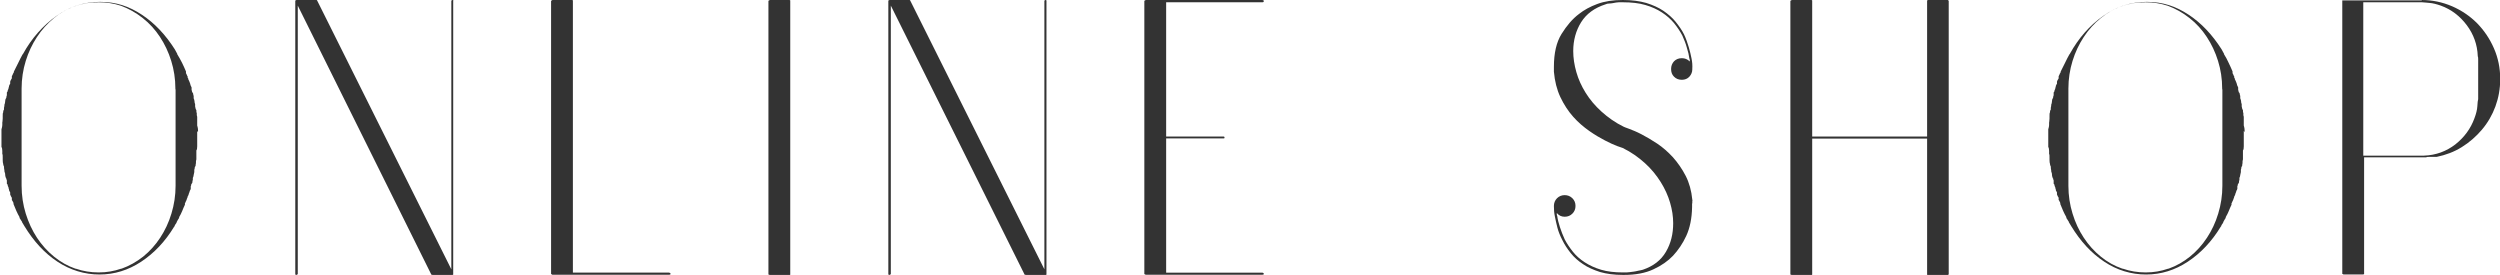
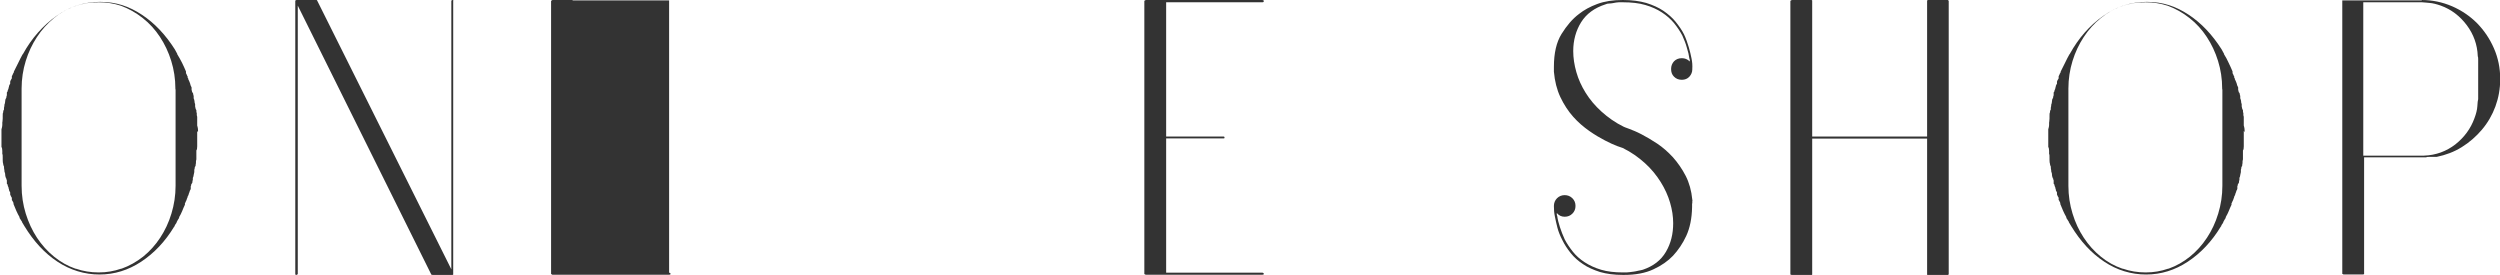
<svg xmlns="http://www.w3.org/2000/svg" id="_レイヤー_2" viewBox="0 0 120.31 13.23">
  <defs>
    <style>.cls-1{fill:#333;}</style>
  </defs>
  <g id="_オンラインショップ">
    <path class="cls-1" d="M9.49,6.3v.74c0,.1-.01.16-.04.2v.12s0,.05,0,.09c0,.04,0,.07,0,.11v.11s-.02.07-.02.1v.08s-.02.08-.02.14c-.02.02-.04.05-.04.08,0,.03,0,.06-.02.1v.11s-.02.1-.03.14c0,.05-.02.1-.04.14,0,.01,0,.03,0,.04s0,.04,0,.06c-.01.02-.02.05-.02.08,0,.03,0,.06-.02.08-.02.02-.04.05-.04.07s0,.05-.02.07c0,.02,0,.04,0,.06s0,.04,0,.06c-.01.04-.02.07-.04.09-.01.03-.02.05-.02.07-.02.05-.04.08-.04.11-.01.04-.02.06-.04.09-.01.02-.02.05-.02.07-.03.05-.04.09-.04.11-.01.02-.02.05-.04.08-.01.03-.02.06-.04.08,0,.01,0,.02,0,.03,0,0,0,.02,0,.04-.05.1-.09.2-.13.3s-.09.2-.15.3v.04s-.04.05-.06.09c-.02.04-.04.07-.06.11v.02s-.04.07-.06.09-.03.05-.04.09l-.02.02c-.43.71-.96,1.27-1.58,1.68-.62.41-1.29.62-2.01.62s-1.41-.21-2.03-.62c-.62-.41-1.14-.98-1.58-1.7-.02-.04-.04-.07-.06-.1-.02-.03-.04-.06-.06-.1v-.02s-.04-.05-.06-.09c-.02-.04-.04-.06-.06-.09v-.04c-.11-.19-.2-.4-.29-.63,0-.01,0-.02,0-.02,0,0,0,0,0-.02-.01-.04-.02-.07-.04-.09l-.04-.07s0-.04,0-.05c0-.01,0-.03,0-.05-.01-.02-.03-.05-.04-.07-.01-.03-.02-.05-.04-.09,0-.03,0-.04,0-.05s0-.03,0-.05c-.01-.02-.03-.05-.04-.07-.01-.02-.02-.05-.02-.09-.01-.02-.02-.04-.02-.06s0-.04-.02-.06c-.01-.02-.02-.05-.02-.07s-.01-.05-.04-.07c0-.02,0-.05,0-.08,0-.03,0-.06,0-.08-.01-.02-.02-.04-.02-.06s0-.03-.02-.04c-.02-.06-.04-.11-.04-.15s0-.09-.02-.13c-.01-.01-.02-.05-.02-.11-.01-.05-.02-.11-.02-.18-.02-.04-.04-.08-.04-.14-.01-.02-.02-.08-.02-.18,0-.01,0-.03,0-.04s0-.04,0-.06c0-.1,0-.16-.02-.18v-.14c0-.08-.01-.15-.04-.2v-.85s.04-.12.04-.21v-.11s.02-.11.02-.2c0-.02,0-.04,0-.05,0-.01,0-.03,0-.05,0-.1,0-.16.02-.18,0-.06.01-.11.04-.14,0-.07,0-.13.02-.18,0-.05,0-.08.02-.11.01-.05.02-.09.02-.13s.01-.09.04-.13c.01-.02.02-.05.02-.07,0-.02,0-.05.02-.07,0-.02,0-.05,0-.07,0-.03,0-.05,0-.07.02-.03.04-.05.04-.07s0-.05.02-.07c.01-.02.02-.04.02-.06,0-.02,0-.04.02-.06,0-.04,0-.06.02-.09.01-.02.02-.05.04-.07,0-.03,0-.05,0-.06s0-.03,0-.04c.01-.04.02-.06.04-.09.01-.02.02-.05.04-.07,0-.02,0-.04,0-.05,0-.01,0-.03,0-.05.01-.02.02-.05.04-.08.01-.03.02-.06.04-.08.01-.01.02-.04.02-.07.07-.14.14-.29.21-.42.07-.14.13-.27.21-.41.01,0,.02,0,.02-.02.42-.76.96-1.36,1.6-1.82.65-.46,1.35-.68,2.11-.68s1.39.21,2.01.62c.62.41,1.14.97,1.58,1.66.02.04.04.07.06.11.02.04.04.07.06.11v.02c.08.13.16.27.23.41.07.14.13.28.19.42,0,.01,0,.03,0,.04,0,.01,0,.02,0,.04.01.02.02.05.04.08.01.03.02.06.04.08,0,.02,0,.04,0,.05s.01.03.03.05c0,.03,0,.05.02.07.01.03.02.05.04.09l.04.11s0,.05.02.07c.01.03.02.05.04.09,0,.03,0,.04,0,.06,0,.02,0,.04,0,.06.01.02.02.05.02.07s.01.05.04.07c.01.02.02.05.02.07,0,.02,0,.05.02.07,0,.03,0,.04,0,.06,0,.02,0,.04,0,.06.02.05.04.1.04.14,0,.05.01.1.03.14v.11s.02.07.02.09.01.05.04.09c0,.06,0,.11.02.14v.08s0,.06.02.1v.11s0,.07,0,.1c0,.03,0,.06,0,.1v.11s.04.12.04.23v.09ZM8.44,4.3v-.04c0-.47-.07-.91-.2-1.33s-.31-.8-.54-1.15c-.23-.35-.5-.65-.83-.91s-.67-.45-1.04-.59c-.18-.06-.36-.1-.54-.13-.18-.03-.36-.04-.54-.04-.19,0-.38.02-.56.04-.18.03-.36.08-.54.13-.38.13-.74.33-1.05.59-.32.26-.59.56-.82.91-.23.35-.41.73-.54,1.15s-.2.87-.2,1.33v4.68c0,.47.07.92.2,1.34s.31.81.54,1.16c.23.35.5.65.82.91.32.26.66.45,1.03.58h.02c.35.12.71.18,1.1.18s.73-.06,1.08-.18h.02c.37-.13.72-.33,1.04-.58.32-.26.59-.56.82-.91.23-.35.41-.73.54-1.16s.2-.87.2-1.34v-4.64Z" />
    <path class="cls-1" d="M21.81.04v13.18h-.02v.02h-.99v-.02h-.04L14.33.27v12.91s-.02.05-.07.05c-.04,0-.05-.02-.05-.05V.02h.04v-.02h.99l.02.02,6.46,12.94V.04s.02-.04.05-.04c.04,0,.05.01.05.04Z" />
-     <path class="cls-1" d="M32.2,13.12s.07.02.07.05c0,.04-.02.05-.07.05h-5.62s-.02,0-.02-.02c-.02,0-.04,0-.04-.02V.04s.02-.02.04-.02l.02-.02h.94s.04,0,.05.02v13.1h4.63Z" />
-     <path class="cls-1" d="M38.03.02v13.2s-.03.02-.05.02h-.94s-.02,0-.02-.02c-.02,0-.04,0-.04-.02V.04s.02-.02.04-.02l.02-.02h.94s.04,0,.05.02Z" />
-     <path class="cls-1" d="M50.36.04v13.18h-.02v.02h-.99v-.02h-.04L42.87.27v12.91s-.02.05-.07.05c-.04,0-.05-.02-.05-.05V.02h.04v-.02h.99l.02.02,6.46,12.94V.04s.02-.04.05-.04c.04,0,.05.01.05.04Z" />
+     <path class="cls-1" d="M32.2,13.12s.07.02.07.05c0,.04-.02.05-.07.05h-5.62s-.02,0-.02-.02c-.02,0-.04,0-.04-.02V.04s.02-.02.04-.02l.02-.02h.94s.04,0,.05.02h4.63Z" />
    <path class="cls-1" d="M60.75,13.12s.07.02.07.05c0,.04-.02.05-.07.05h-5.62s-.02,0-.02-.02c-.02,0-.04,0-.04-.02V.04s.02-.02.04-.02l.02-.02h5.62s.07.01.07.04c0,.05-.02.07-.07.07h-4.63v6.46h2.77s.04.01.04.04c0,.04-.01.05-.04.05h-2.77v6.46h4.63Z" />
    <path class="cls-1" d="M81.43,9.79v.18c-.01.55-.11,1.01-.28,1.38-.17.37-.39.69-.64.96-.24.25-.55.47-.94.65-.38.18-.86.27-1.42.27h-.05c-.42,0-.79-.05-1.1-.14-.31-.1-.59-.22-.82-.38-.23-.15-.43-.33-.59-.53-.16-.2-.3-.41-.4-.62-.11-.21-.19-.41-.24-.6s-.09-.38-.12-.53c-.04-.18-.05-.35-.05-.52,0-.14.05-.27.15-.37.1-.1.23-.15.37-.15s.27.05.37.15.15.22.15.37-.05.27-.15.37-.22.15-.37.15c-.16,0-.28-.06-.38-.18v.07s0,.05.02.07c.02.17.07.35.13.54.06.19.14.39.23.59.11.21.24.4.39.59.15.19.34.36.57.51.23.15.49.27.79.36.3.09.65.13,1.06.13.02,0,.08,0,.16,0s.2-.02.36-.04c.06-.01.13-.02.2-.04.07-.01.15-.03.23-.05.5-.17.87-.45,1.11-.86s.35-.86.35-1.38c0-.32-.05-.65-.15-.99s-.25-.67-.45-.99c-.2-.32-.45-.63-.76-.91-.31-.28-.66-.53-1.07-.73-.01,0-.1-.03-.26-.09-.16-.06-.36-.15-.59-.27-.23-.12-.49-.27-.76-.46-.27-.19-.53-.41-.77-.68s-.45-.59-.62-.95-.27-.77-.31-1.22v-.23c0-.66.12-1.19.37-1.59s.52-.72.84-.96c.24-.19.53-.35.88-.48.35-.13.76-.19,1.22-.19h.02c.42,0,.79.05,1.11.14.32.1.59.22.83.38.23.16.43.33.59.53.16.2.3.4.4.6.1.21.17.42.23.62.06.2.1.38.13.53.04.18.05.35.04.52v.02c0,.13-.05.25-.14.35s-.22.15-.36.15c-.16,0-.28-.05-.38-.15-.1-.1-.14-.22-.14-.37s.05-.27.14-.37c.1-.1.22-.15.38-.15.14,0,.27.05.38.16,0-.06,0-.11-.02-.14-.02-.16-.06-.33-.12-.52-.05-.19-.13-.39-.22-.59-.11-.21-.24-.4-.4-.6-.16-.19-.35-.36-.58-.51-.23-.15-.49-.27-.8-.36-.31-.09-.66-.13-1.07-.13h-.04s-.09,0-.17,0-.17.02-.28.04c-.06.01-.12.02-.18.02s-.12.01-.18.04c-.53.17-.92.46-1.17.86s-.38.87-.38,1.39c0,.32.05.66.15,1.01s.25.68.45,1c.2.32.45.62.76.9s.66.53,1.07.73c.01.01.1.04.26.1s.36.14.59.26c.23.12.49.27.76.45.27.18.52.4.76.66.23.26.44.56.61.89s.28.72.32,1.15c.01.03.01.05,0,.08,0,.03,0,.06,0,.1Z" />
    <path class="cls-1" d="M93.76.02l.02.02v13.16l-.02.02-.02.02h-.95s-.03,0-.05-.02v-6.55h-5.53v6.55s-.03.02-.05.02h-.94s-.02,0-.02-.02c-.02,0-.04,0-.04-.02V.04s.02-.02.04-.02l.02-.02h.94s.04,0,.05.02v6.55h5.53V.02s.04-.02.05-.02h.95l.02.02Z" />
    <path class="cls-1" d="M107.98,6.3v.74c0,.1-.01.16-.04.2v.12s0,.05,0,.09c0,.04,0,.07,0,.11v.11s-.02.07-.02.1v.08s-.02.08-.02.14c-.02.02-.04.05-.04.08,0,.03,0,.06-.02.1v.11s-.02.1-.03.14c0,.05-.02.1-.04.14,0,.01,0,.03,0,.04s0,.04,0,.06c-.01.02-.02.05-.02.08,0,.03,0,.06-.02.08-.02.02-.04.05-.04.07s0,.05-.02.07c0,.02,0,.04,0,.06,0,.02,0,.04,0,.06-.01.04-.02.07-.04.09-.01.03-.02.05-.02.07-.02.05-.04.08-.04.11-.01.04-.02.06-.04.09-.01.02-.02.05-.02.07-.02.05-.04.09-.04.11-.01.02-.02.05-.04.08-.01.03-.02.06-.04.08,0,.01,0,.02,0,.03,0,0,0,.02,0,.04-.05.1-.09.2-.13.3-.04.1-.09.2-.15.3v.04s-.04.05-.06.09c-.02.04-.04.07-.06.11v.02s-.04.07-.06.09c-.02.02-.03.05-.04.09l-.02.02c-.43.71-.96,1.27-1.58,1.68s-1.29.62-2.01.62-1.41-.21-2.02-.62c-.62-.41-1.14-.98-1.58-1.7-.02-.04-.04-.07-.06-.1-.02-.03-.04-.06-.06-.1v-.02s-.04-.05-.06-.09c-.02-.04-.04-.06-.06-.09v-.04c-.11-.19-.2-.4-.29-.63,0-.01,0-.02,0-.02s0,0,0-.02c-.01-.04-.02-.07-.04-.09-.01-.03-.02-.05-.04-.07,0-.02,0-.04,0-.05s0-.03,0-.05c-.01-.02-.02-.05-.04-.07-.01-.03-.02-.05-.04-.09,0-.03,0-.04,0-.05s0-.03,0-.05c-.01-.02-.02-.05-.04-.07-.01-.02-.02-.05-.02-.09-.01-.02-.02-.04-.02-.06s0-.04-.02-.06c-.01-.02-.02-.05-.02-.07s-.01-.05-.04-.07c0-.02,0-.05,0-.08,0-.03,0-.06,0-.08-.01-.02-.02-.04-.02-.06s0-.03-.02-.04c-.02-.06-.04-.11-.04-.15s0-.09-.02-.13c-.01-.01-.02-.05-.02-.11-.01-.05-.02-.11-.02-.18-.02-.04-.04-.08-.04-.14-.01-.02-.02-.08-.02-.18,0-.01,0-.03,0-.04,0-.02,0-.04,0-.06,0-.1,0-.16-.02-.18v-.14c0-.08-.01-.15-.04-.2v-.85s.04-.12.04-.21v-.11s.02-.11.02-.2c0-.02,0-.04,0-.05,0-.01,0-.03,0-.05,0-.1,0-.16.02-.18,0-.06.01-.11.04-.14,0-.07,0-.13.02-.18,0-.05,0-.08.02-.11.01-.05.02-.09.02-.13s.01-.09.04-.13c.01-.02.02-.05.02-.07,0-.02,0-.05.02-.07,0-.02,0-.05,0-.07,0-.03,0-.05,0-.07.02-.03.04-.05.04-.07s0-.05.02-.07c.01-.02.02-.04.02-.06,0-.02,0-.04.02-.06,0-.04,0-.06.02-.09.01-.02.02-.05.04-.07,0-.03,0-.05,0-.06s0-.03,0-.04c.01-.04.02-.06.04-.09l.04-.07s0-.04,0-.05,0-.03,0-.05c.01-.02.02-.05.04-.08.01-.03.02-.06.04-.08.01-.01.02-.04.02-.07.07-.14.14-.29.21-.42.07-.14.13-.27.21-.41.01,0,.02,0,.02-.02.42-.76.95-1.36,1.6-1.82.65-.46,1.35-.68,2.11-.68s1.39.21,2.01.62,1.14.97,1.58,1.66c.02.04.04.07.06.11.02.04.04.07.06.11v.02c.08.13.16.27.22.41.07.14.13.28.19.42,0,.01,0,.03,0,.04,0,.01,0,.02,0,.04.01.02.02.05.04.08.01.03.02.06.04.08,0,.02,0,.04,0,.05,0,.01.01.03.03.05,0,.03,0,.05.02.07.01.03.02.05.04.09l.04.11s0,.05.02.07c.01.03.02.05.04.09,0,.03,0,.04,0,.06,0,.02,0,.04,0,.06.01.02.02.05.02.07s.01.05.04.07c.01.02.02.05.02.07,0,.02,0,.05.02.07,0,.03,0,.04,0,.06,0,.02,0,.04,0,.06.02.05.04.1.04.14,0,.05.01.1.03.14v.11s.02.07.02.09.01.05.04.09c0,.06,0,.11.02.14v.08s0,.06.02.1v.11s0,.07,0,.1c0,.03,0,.06,0,.1v.11s.04.12.04.23v.09ZM106.94,4.3v-.04c0-.47-.07-.91-.2-1.33-.13-.42-.31-.8-.54-1.15-.23-.35-.5-.65-.83-.91s-.67-.45-1.04-.59c-.18-.06-.36-.1-.54-.13-.18-.03-.36-.04-.54-.04-.19,0-.38.02-.56.04-.18.03-.36.08-.54.13-.38.13-.73.33-1.05.59s-.59.56-.82.91c-.23.35-.41.73-.54,1.15-.13.42-.2.87-.2,1.33v4.68c0,.47.07.92.2,1.34.13.43.31.81.54,1.16.23.35.5.65.82.91s.66.45,1.04.58h.02c.35.12.71.18,1.1.18s.73-.06,1.08-.18h.02c.37-.13.72-.33,1.03-.58s.59-.56.82-.91c.23-.35.41-.73.54-1.16.13-.43.2-.87.2-1.34v-4.64Z" />
    <path class="cls-1" d="M116.53,0c.52,0,1,.1,1.47.3.46.2.86.47,1.21.82.34.35.61.75.81,1.21.2.46.3.95.3,1.47,0,.47-.08.91-.23,1.32s-.37.79-.65,1.12-.6.61-.97.84c-.37.23-.77.38-1.21.47h-.05s-.04,0-.06,0-.04,0-.06,0-.05,0-.07,0c-.02,0-.05,0-.07,0h-.05c-.06,0-.11,0-.14.02h-2.99v5.62s-.03.02-.05.02h-.94s-.02,0-.02-.02c-.02,0-.04,0-.04-.02V.02s.04,0,.04,0,0,0,.02,0h3.78ZM119.26,4.75v-1.89c0-.06,0-.11-.02-.16-.02-.55-.2-1.05-.53-1.49-.33-.44-.75-.76-1.25-.94-.2-.07-.39-.12-.55-.13s-.28-.03-.35-.03h-2.83v7.38h2.92c.58-.02,1.08-.21,1.51-.54.43-.34.74-.76.92-1.26.08-.21.13-.41.14-.58s.02-.28.04-.34v-.02Z" />
  </g>
</svg>